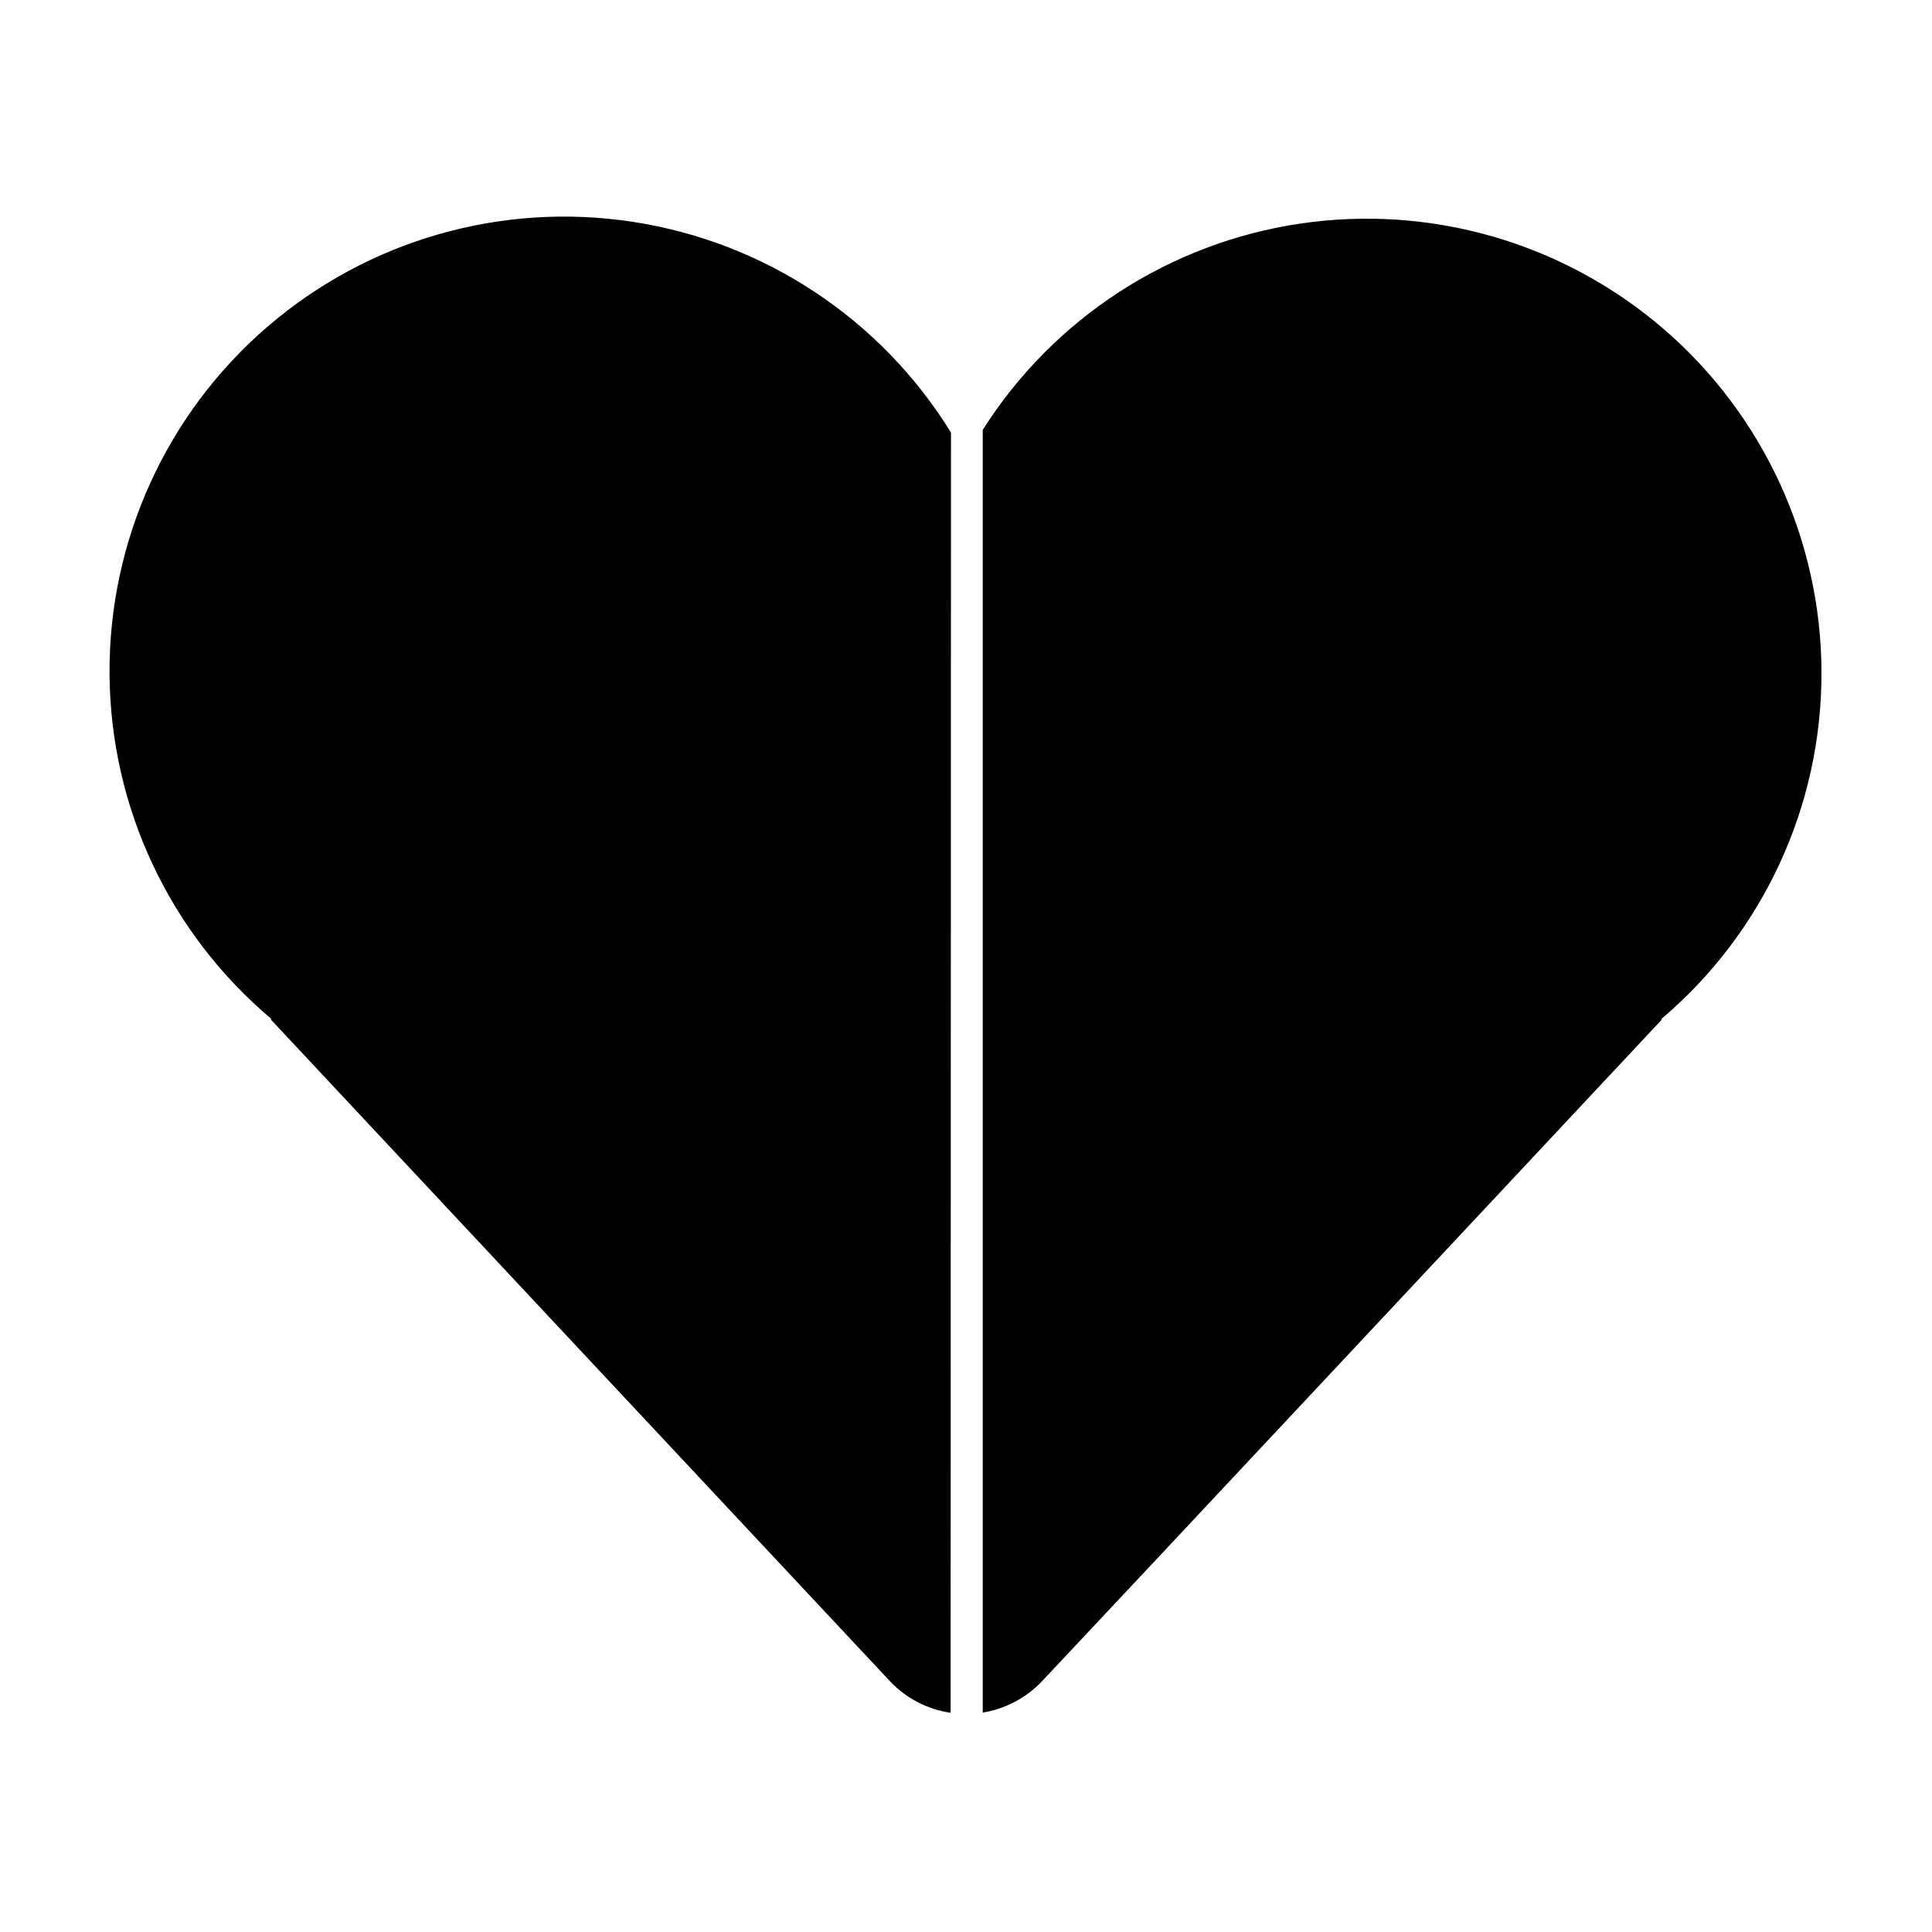
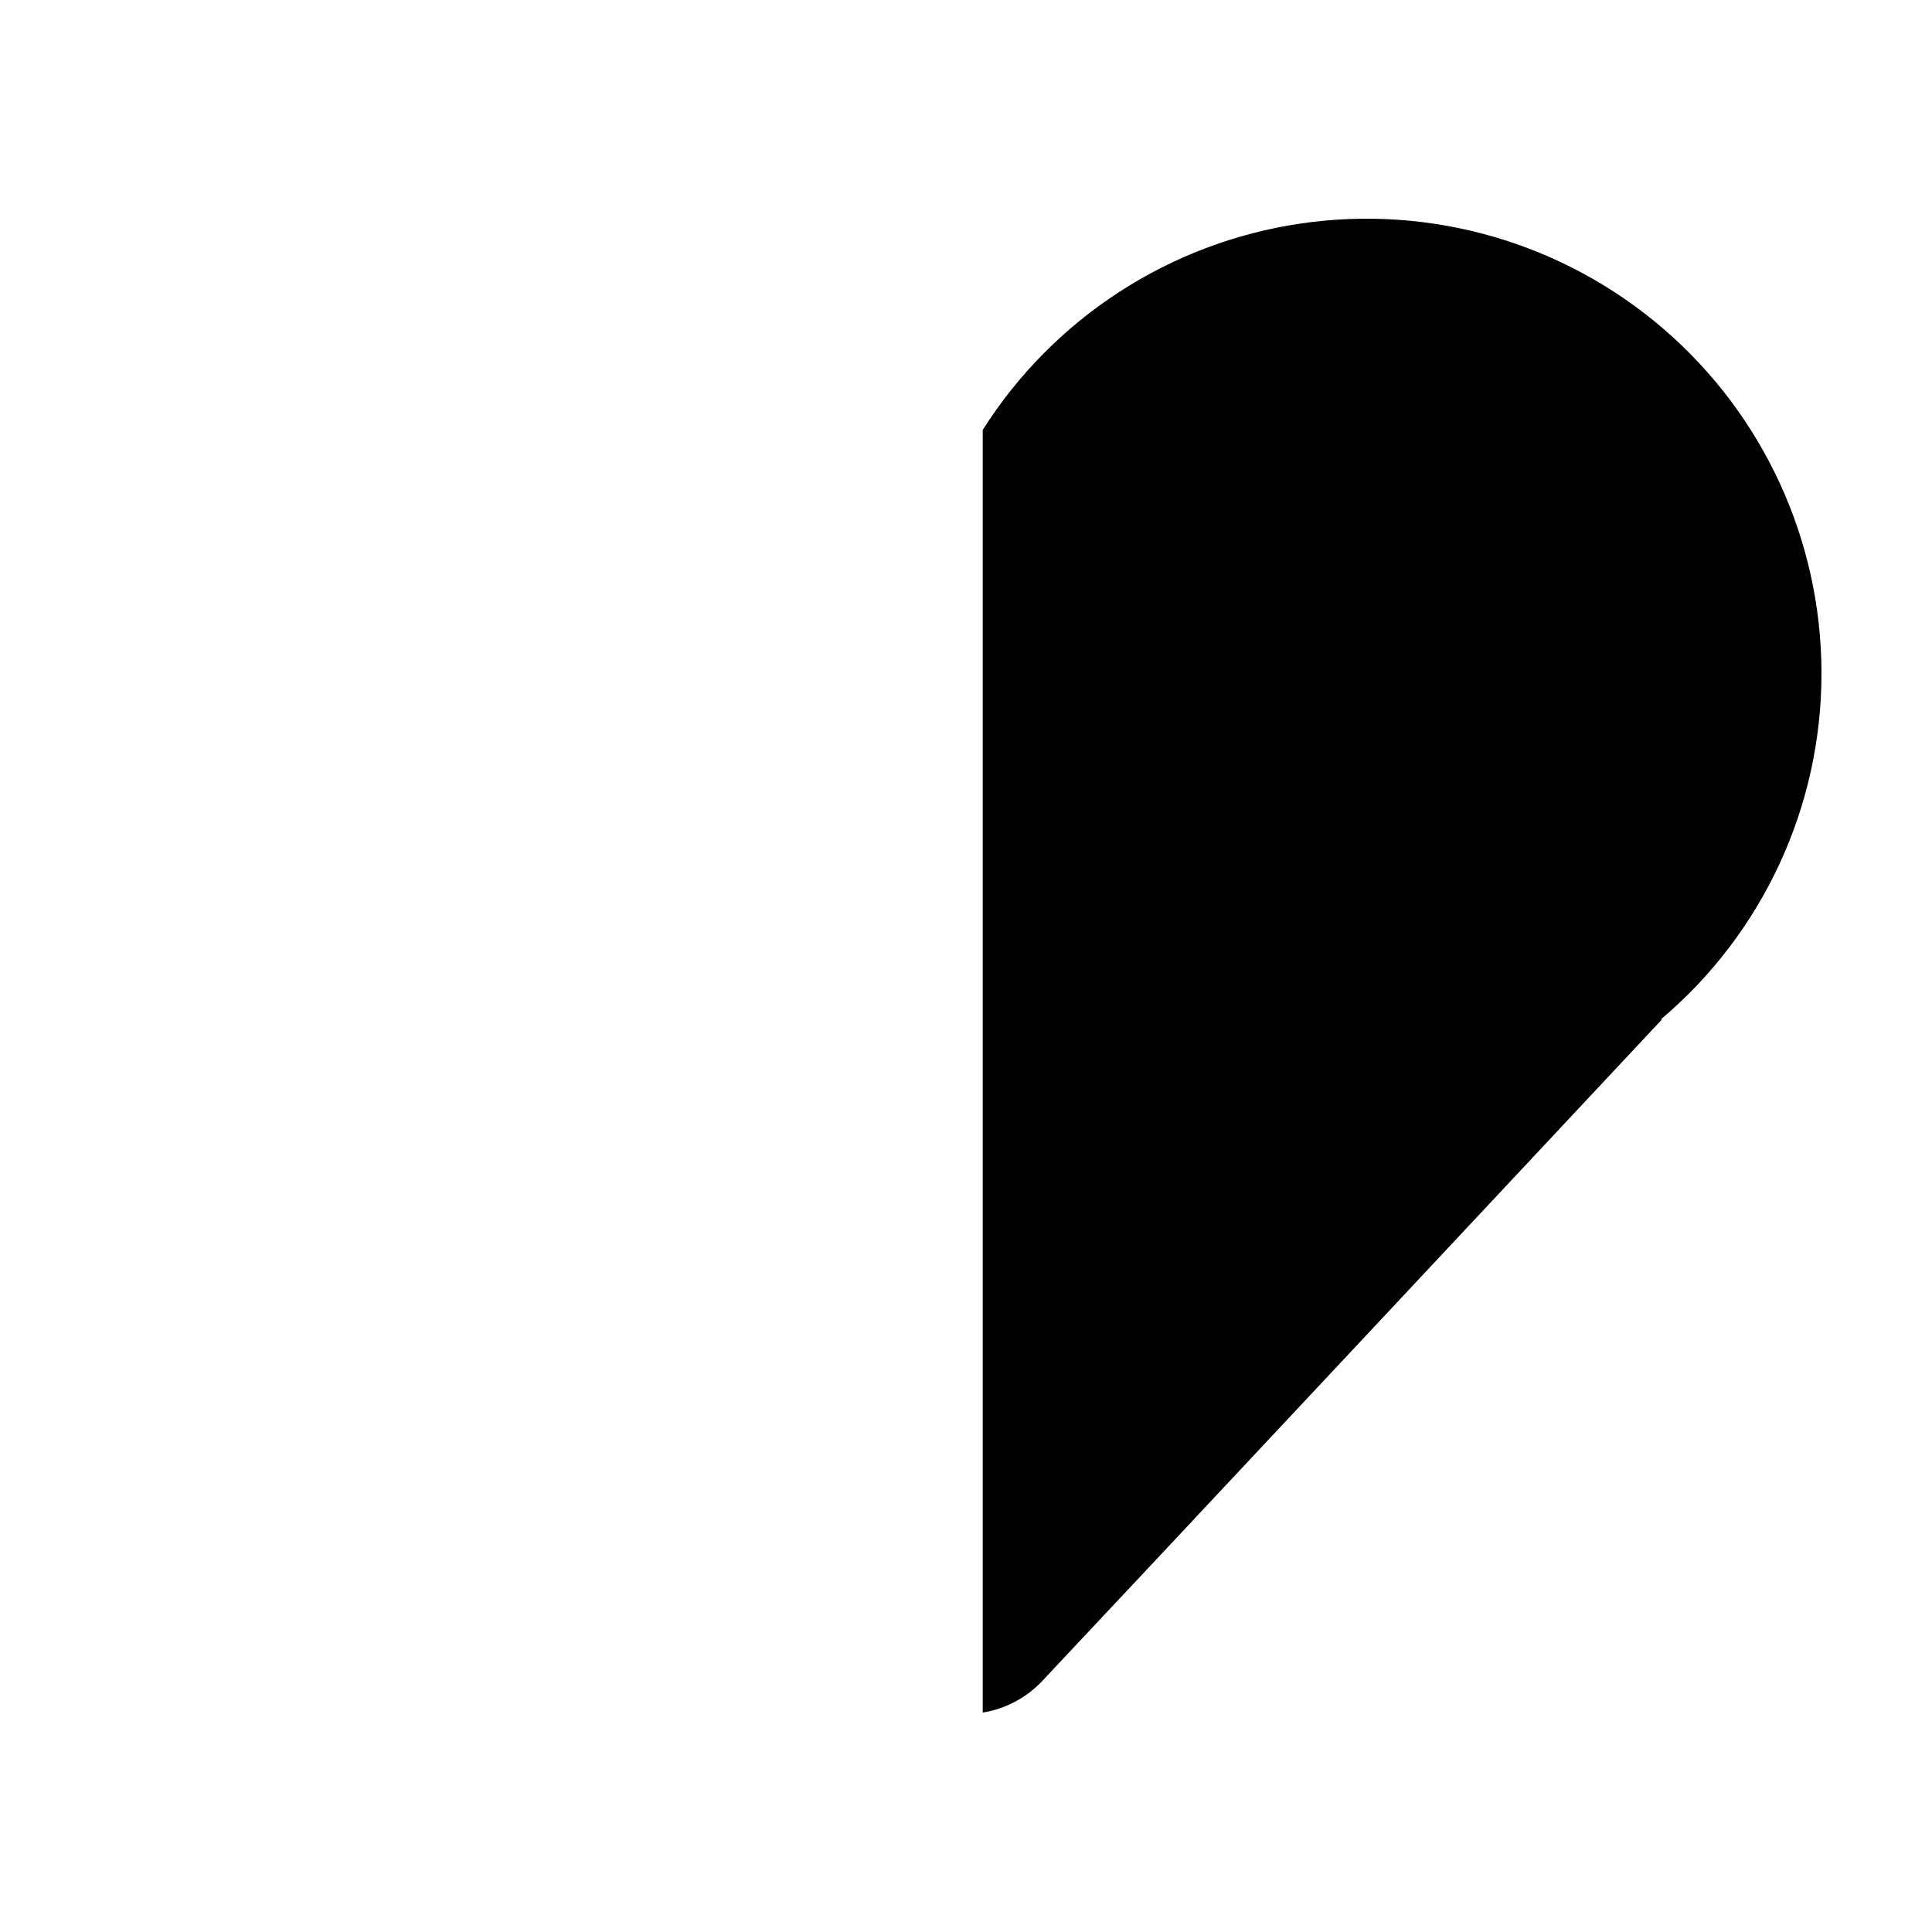
<svg xmlns="http://www.w3.org/2000/svg" fill="#000000" width="800px" height="800px" version="1.1" viewBox="144 144 512 512">
  <g fill-rule="evenodd">
-     <path d="m396.02 258.63c-18.523-30.039-49.289-50.441-84.168-55.82-34.879-5.383-70.363 4.805-97.078 27.863-26.715 23.059-41.973 56.676-41.746 91.965 0.227 35.289 15.918 68.703 42.93 91.418h-0.301s153.21 163.79 164.19 175.48c4.258 4.523 9.922 7.469 16.07 8.363z" />
    <path d="m626.71 322.11c-0.102-34.996-15.414-68.219-41.953-91.031-26.539-22.812-61.688-32.961-96.301-27.809-34.617 5.152-65.281 25.102-84.023 54.656v339.92c6.008-0.969 11.531-3.891 15.719-8.312 11.082-11.688 164.29-175.38 164.29-175.38h-0.305c27.102-22.879 42.688-56.578 42.57-92.047z" />
  </g>
</svg>